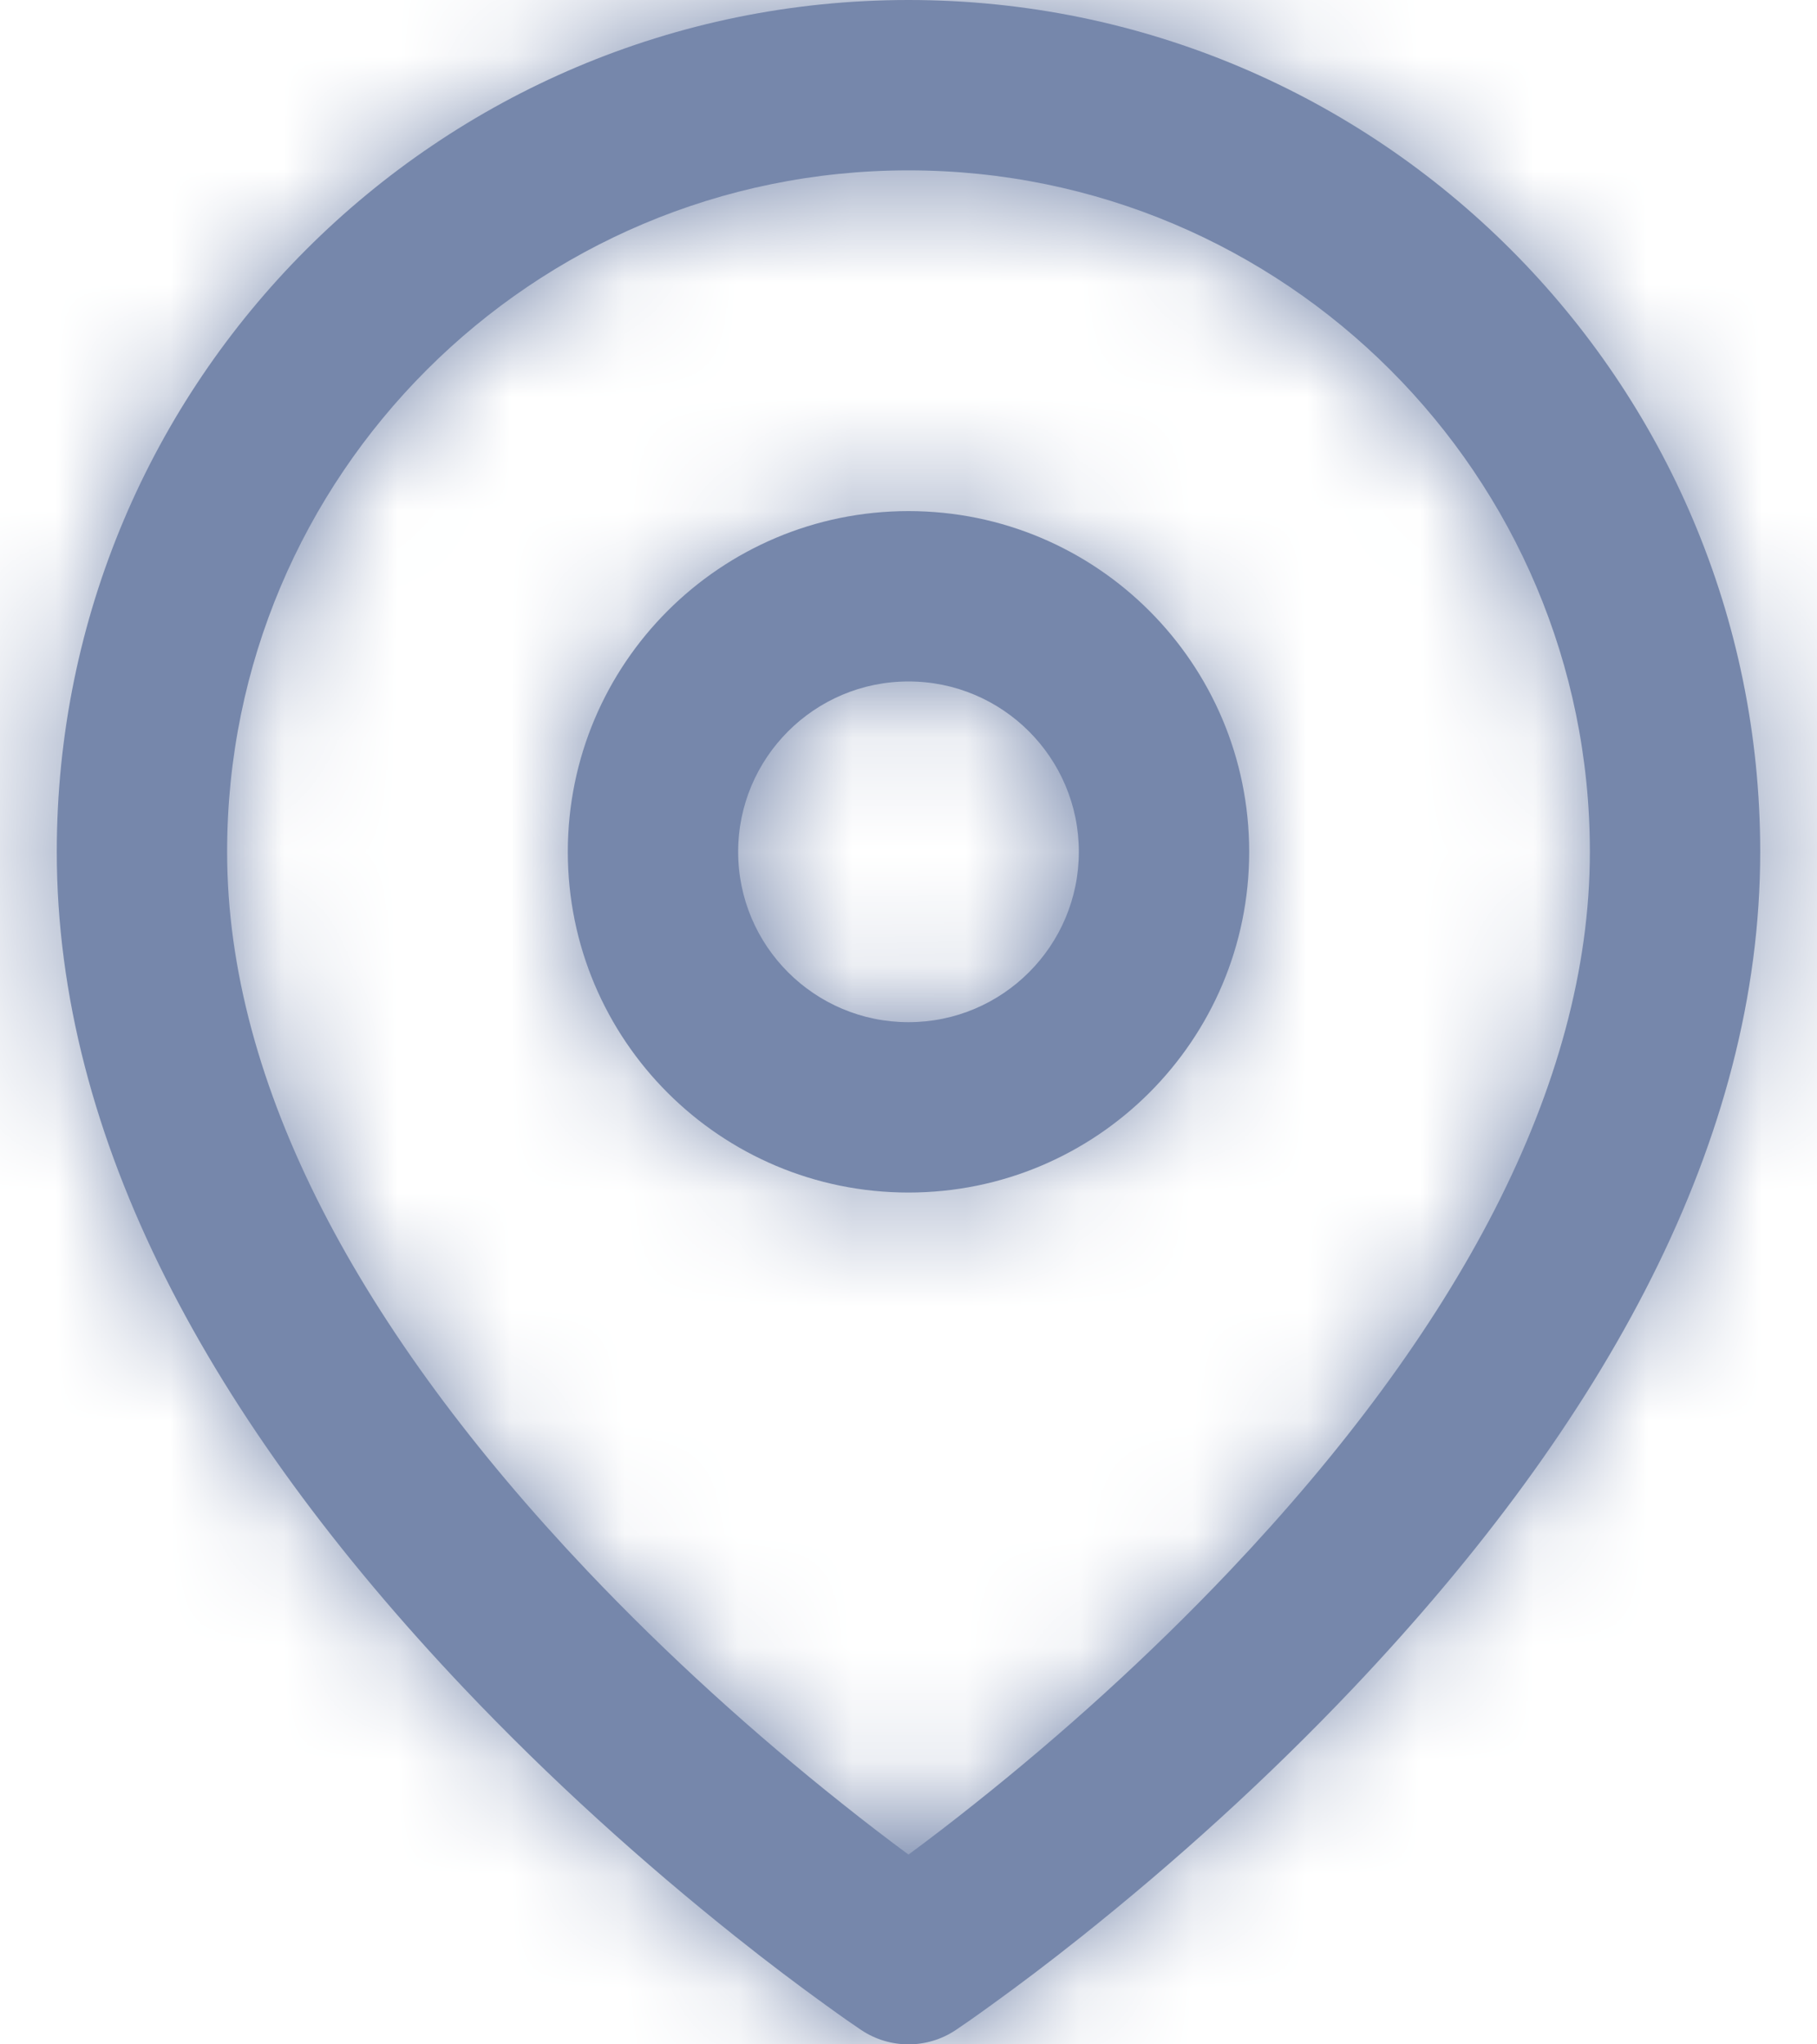
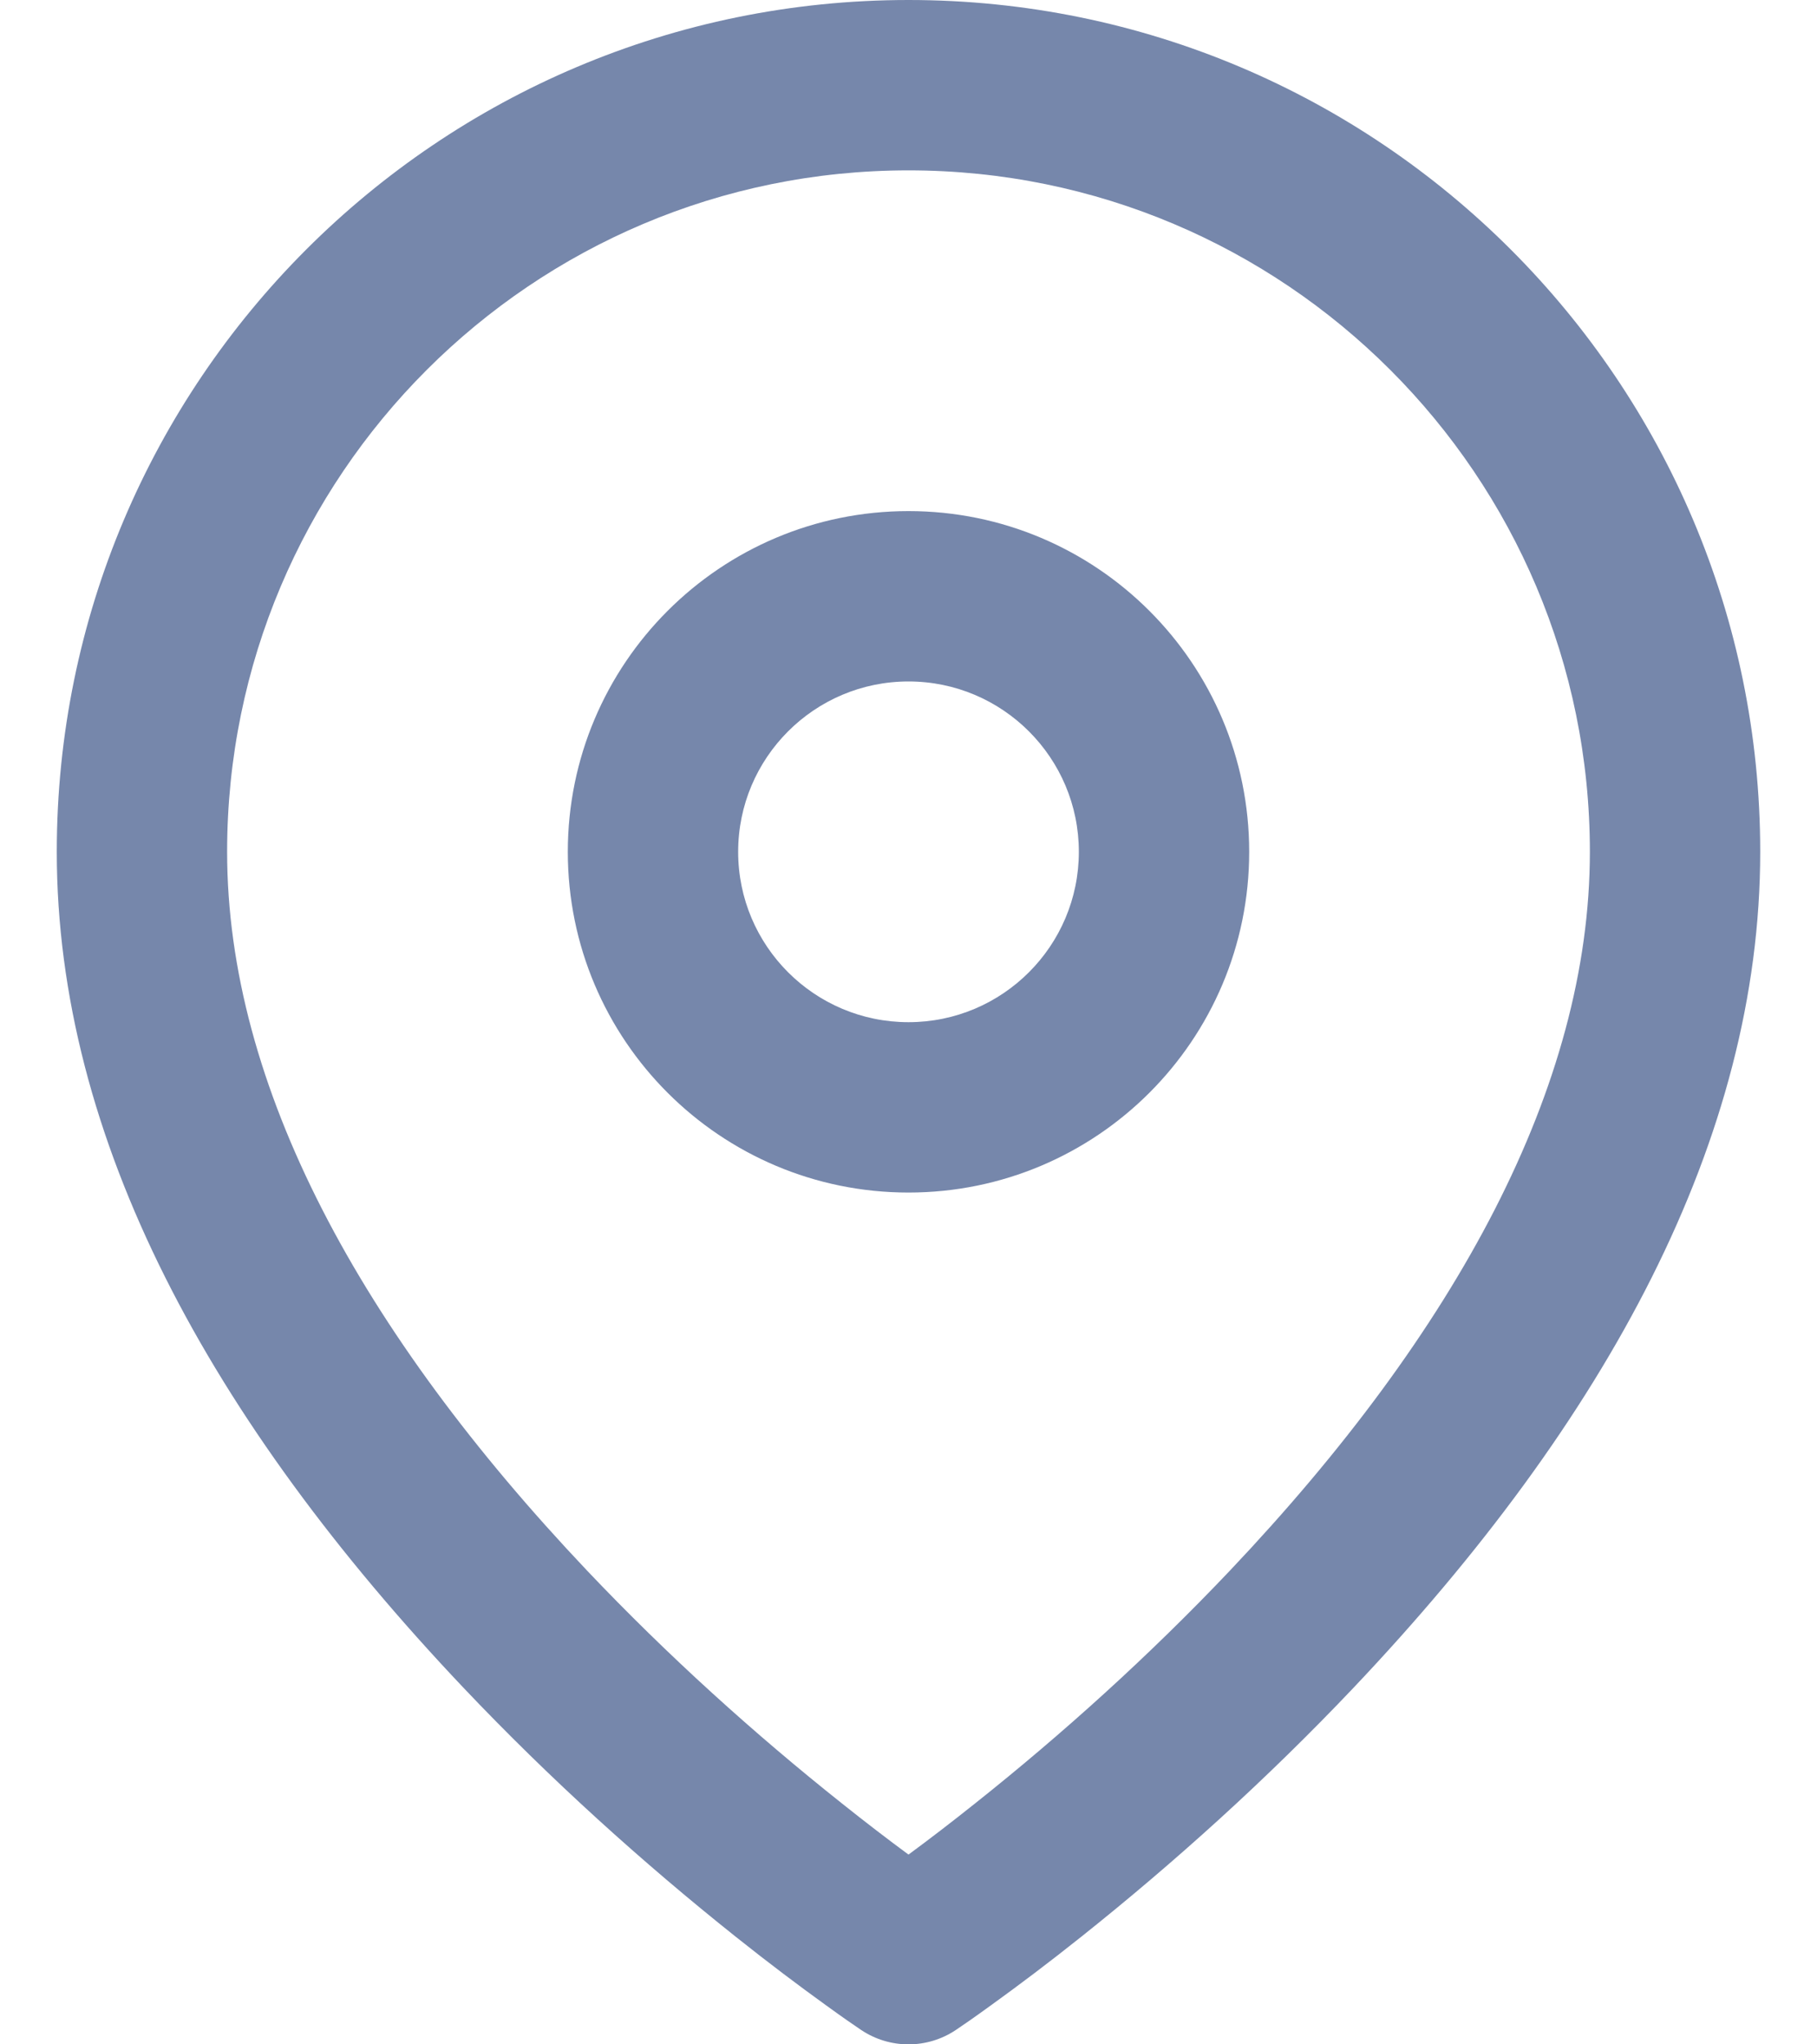
<svg xmlns="http://www.w3.org/2000/svg" xmlns:xlink="http://www.w3.org/1999/xlink" width="16px" height="18px" viewBox="0 0 16 18" version="1.1">
  <title>map-pin</title>
  <defs>
    <path d="M9,0 C13.142,0 16.5,3.358 16.5,7.5 C16.5,10.029 15.148,12.507 12.919,14.86 C12.155,15.666 11.339,16.401 10.522,17.052 C10.236,17.28 9.969,17.481 9.729,17.654 C9.583,17.76 9.476,17.834 9.416,17.874 C9.164,18.042 8.836,18.042 8.584,17.874 C8.524,17.834 8.417,17.76 8.271,17.654 C8.031,17.481 7.764,17.28 7.478,17.052 C6.661,16.401 5.845,15.666 5.081,14.86 C2.852,12.507 1.5,10.029 1.5,7.5 C1.5,3.358 4.858,0 9,0 Z M9,1.5 C5.686,1.5 3,4.186 3,7.5 C3,9.565 4.179,11.727 6.169,13.828 C6.882,14.58 7.647,15.269 8.413,15.878 C8.621,16.044 8.818,16.195 9,16.329 C9.182,16.195 9.379,16.044 9.587,15.878 C10.353,15.269 11.118,14.58 11.831,13.828 C13.821,11.727 15,9.565 15,7.5 C15,4.186 12.314,1.5 9,1.5 Z M9,4.5 C10.657,4.5 12,5.843 12,7.5 C12,9.157 10.657,10.5 9,10.5 C7.343,10.5 6,9.157 6,7.5 C6,5.843 7.343,4.5 9,4.5 Z M9,6 C8.172,6 7.5,6.672 7.5,7.5 C7.5,8.328 8.172,9 9,9 C9.828,9 10.5,8.328 10.5,7.5 C10.5,6.672 9.828,6 9,6 Z" id="path-1" />
  </defs>
  <g id="Page-1" stroke="none" stroke-width="1" fill="none" fill-rule="evenodd">
    <g id="pricing-copy-13" transform="translate(-838, -402)">
      <g id="Group-7" transform="translate(156, 359)">
        <g id="map-pin" transform="translate(681, 43)">
          <mask id="mask-2" fill="white">
            <use xlink:href="#path-1" />
          </mask>
          <use id="Combined-Shape" fill="#7687AB" fill-rule="nonzero" xlink:href="#path-1" />
          <g id="Group" mask="url(#mask-2)" fill="#7687AB">
            <g id="🎨Color">
-               <rect id="Rectangle" x="0" y="0" width="18" height="18" />
-             </g>
+               </g>
          </g>
        </g>
      </g>
    </g>
  </g>
</svg>